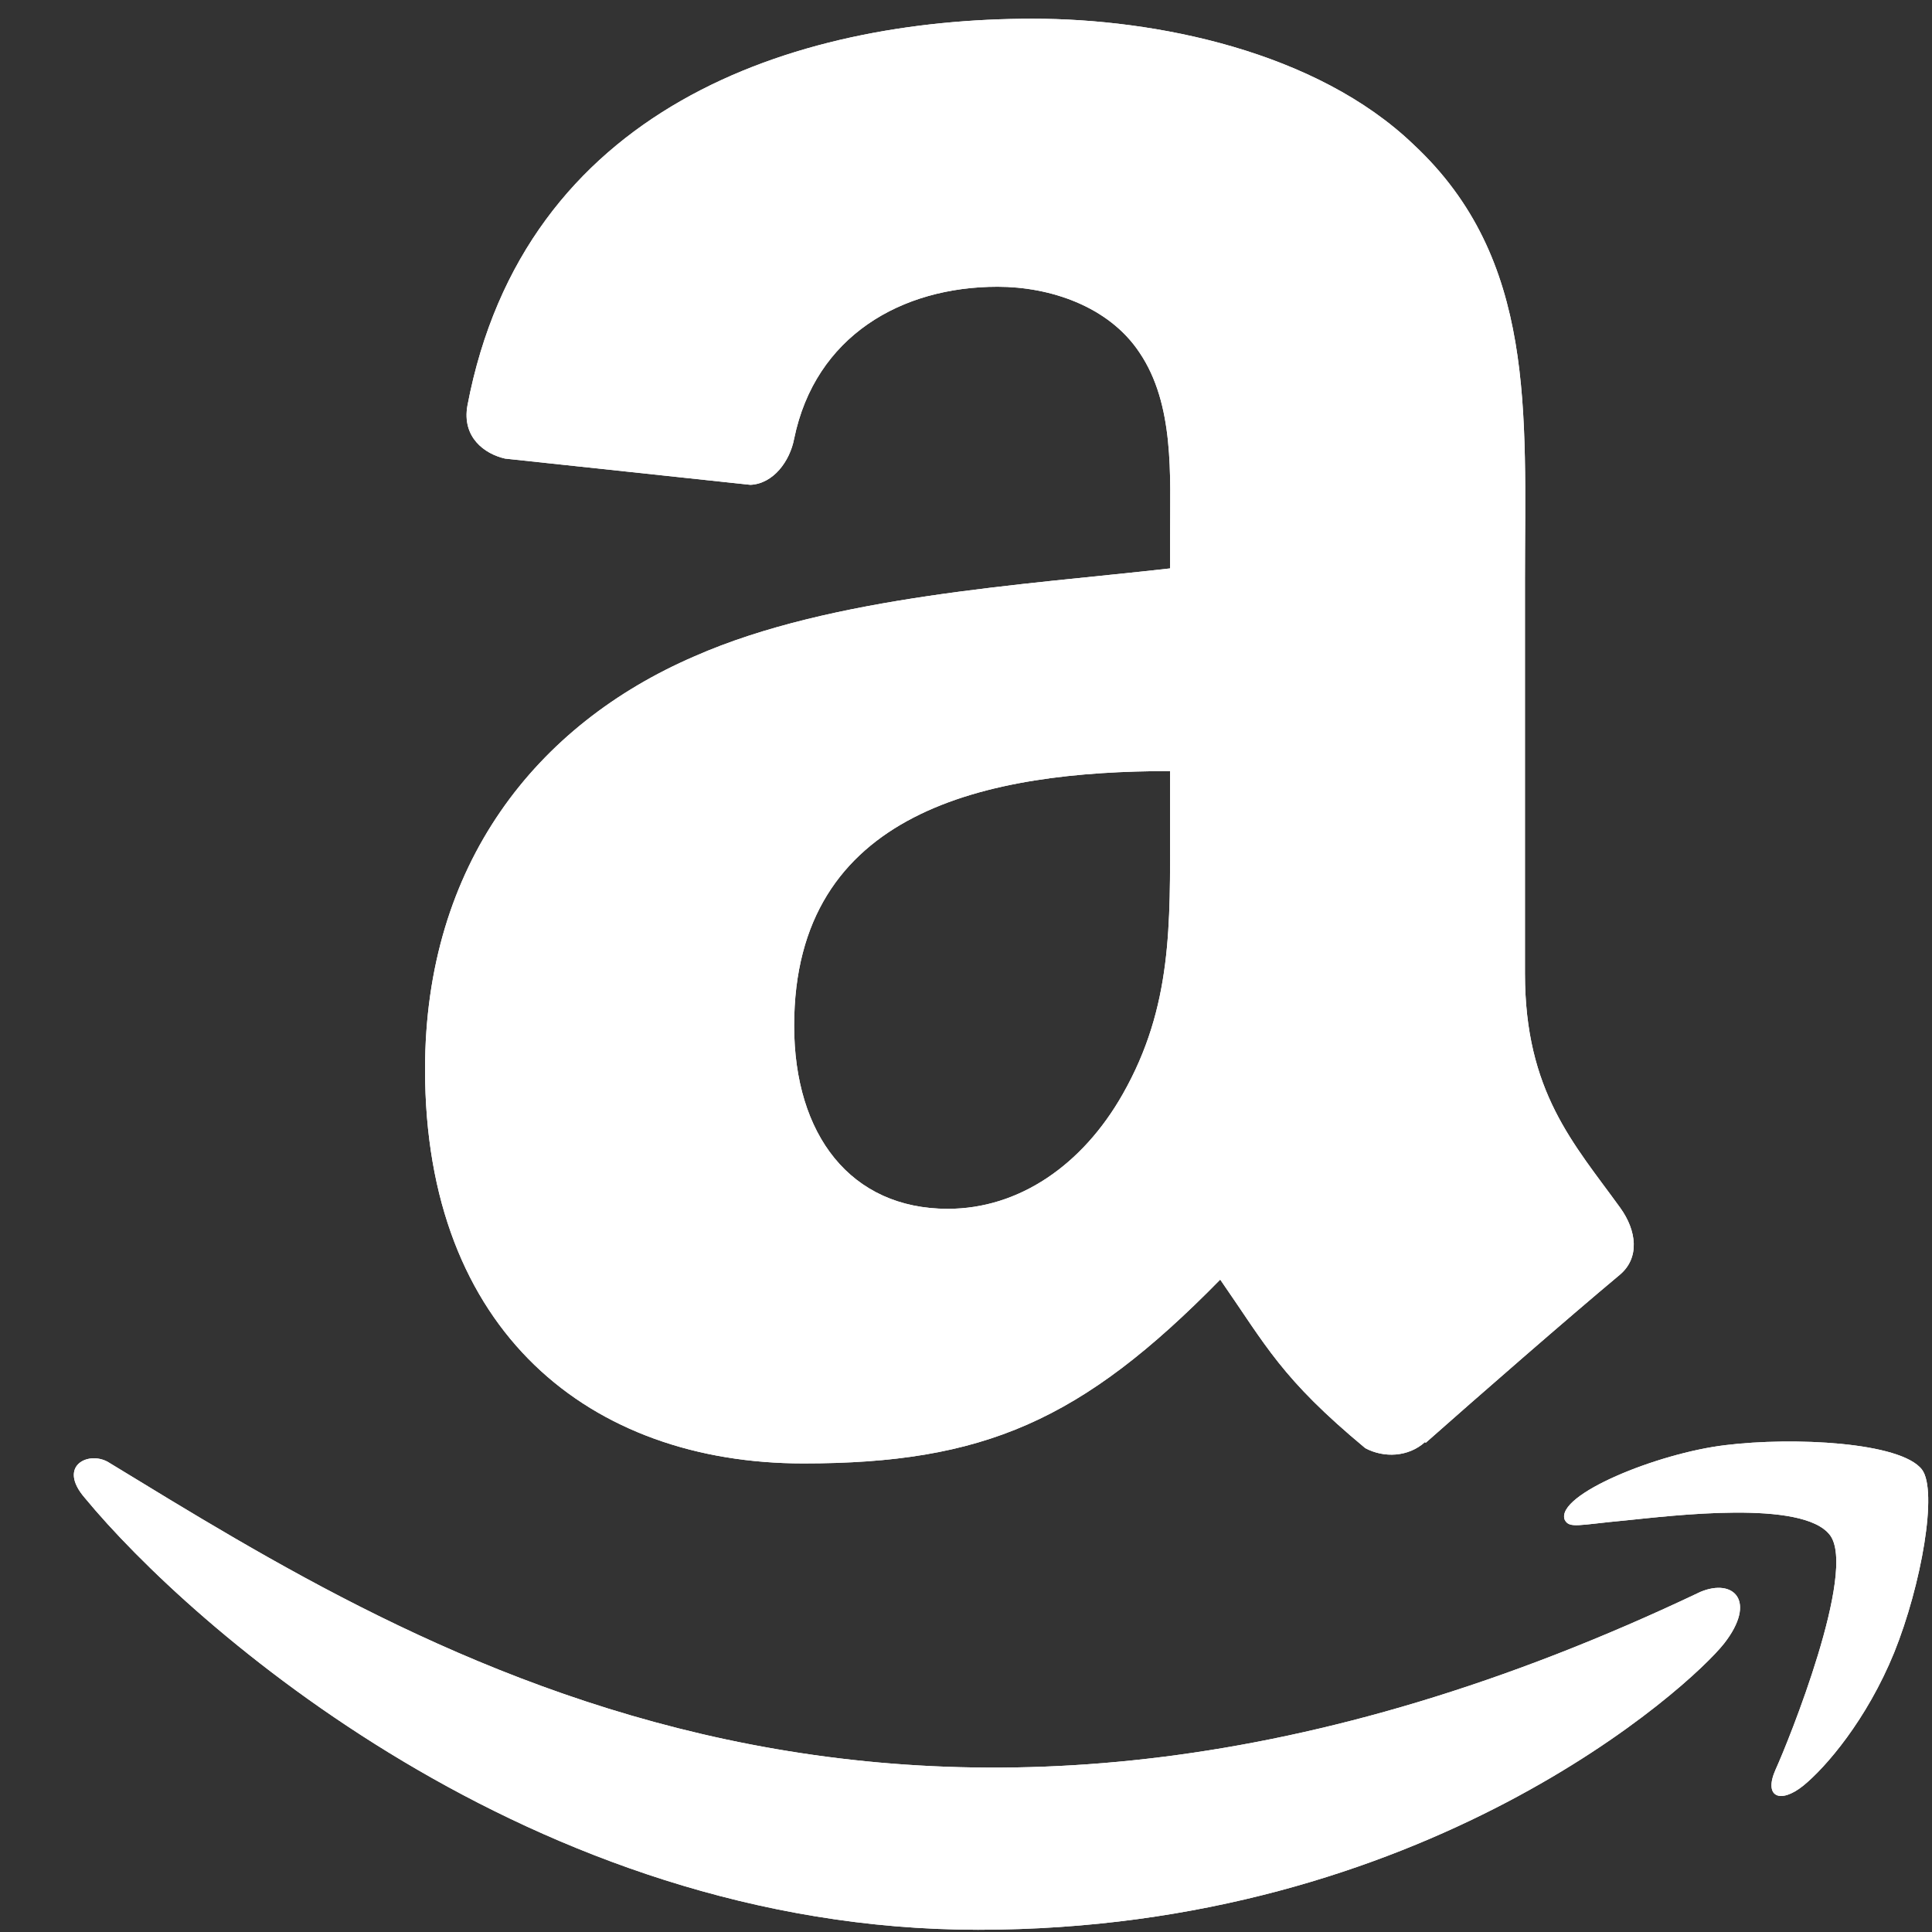
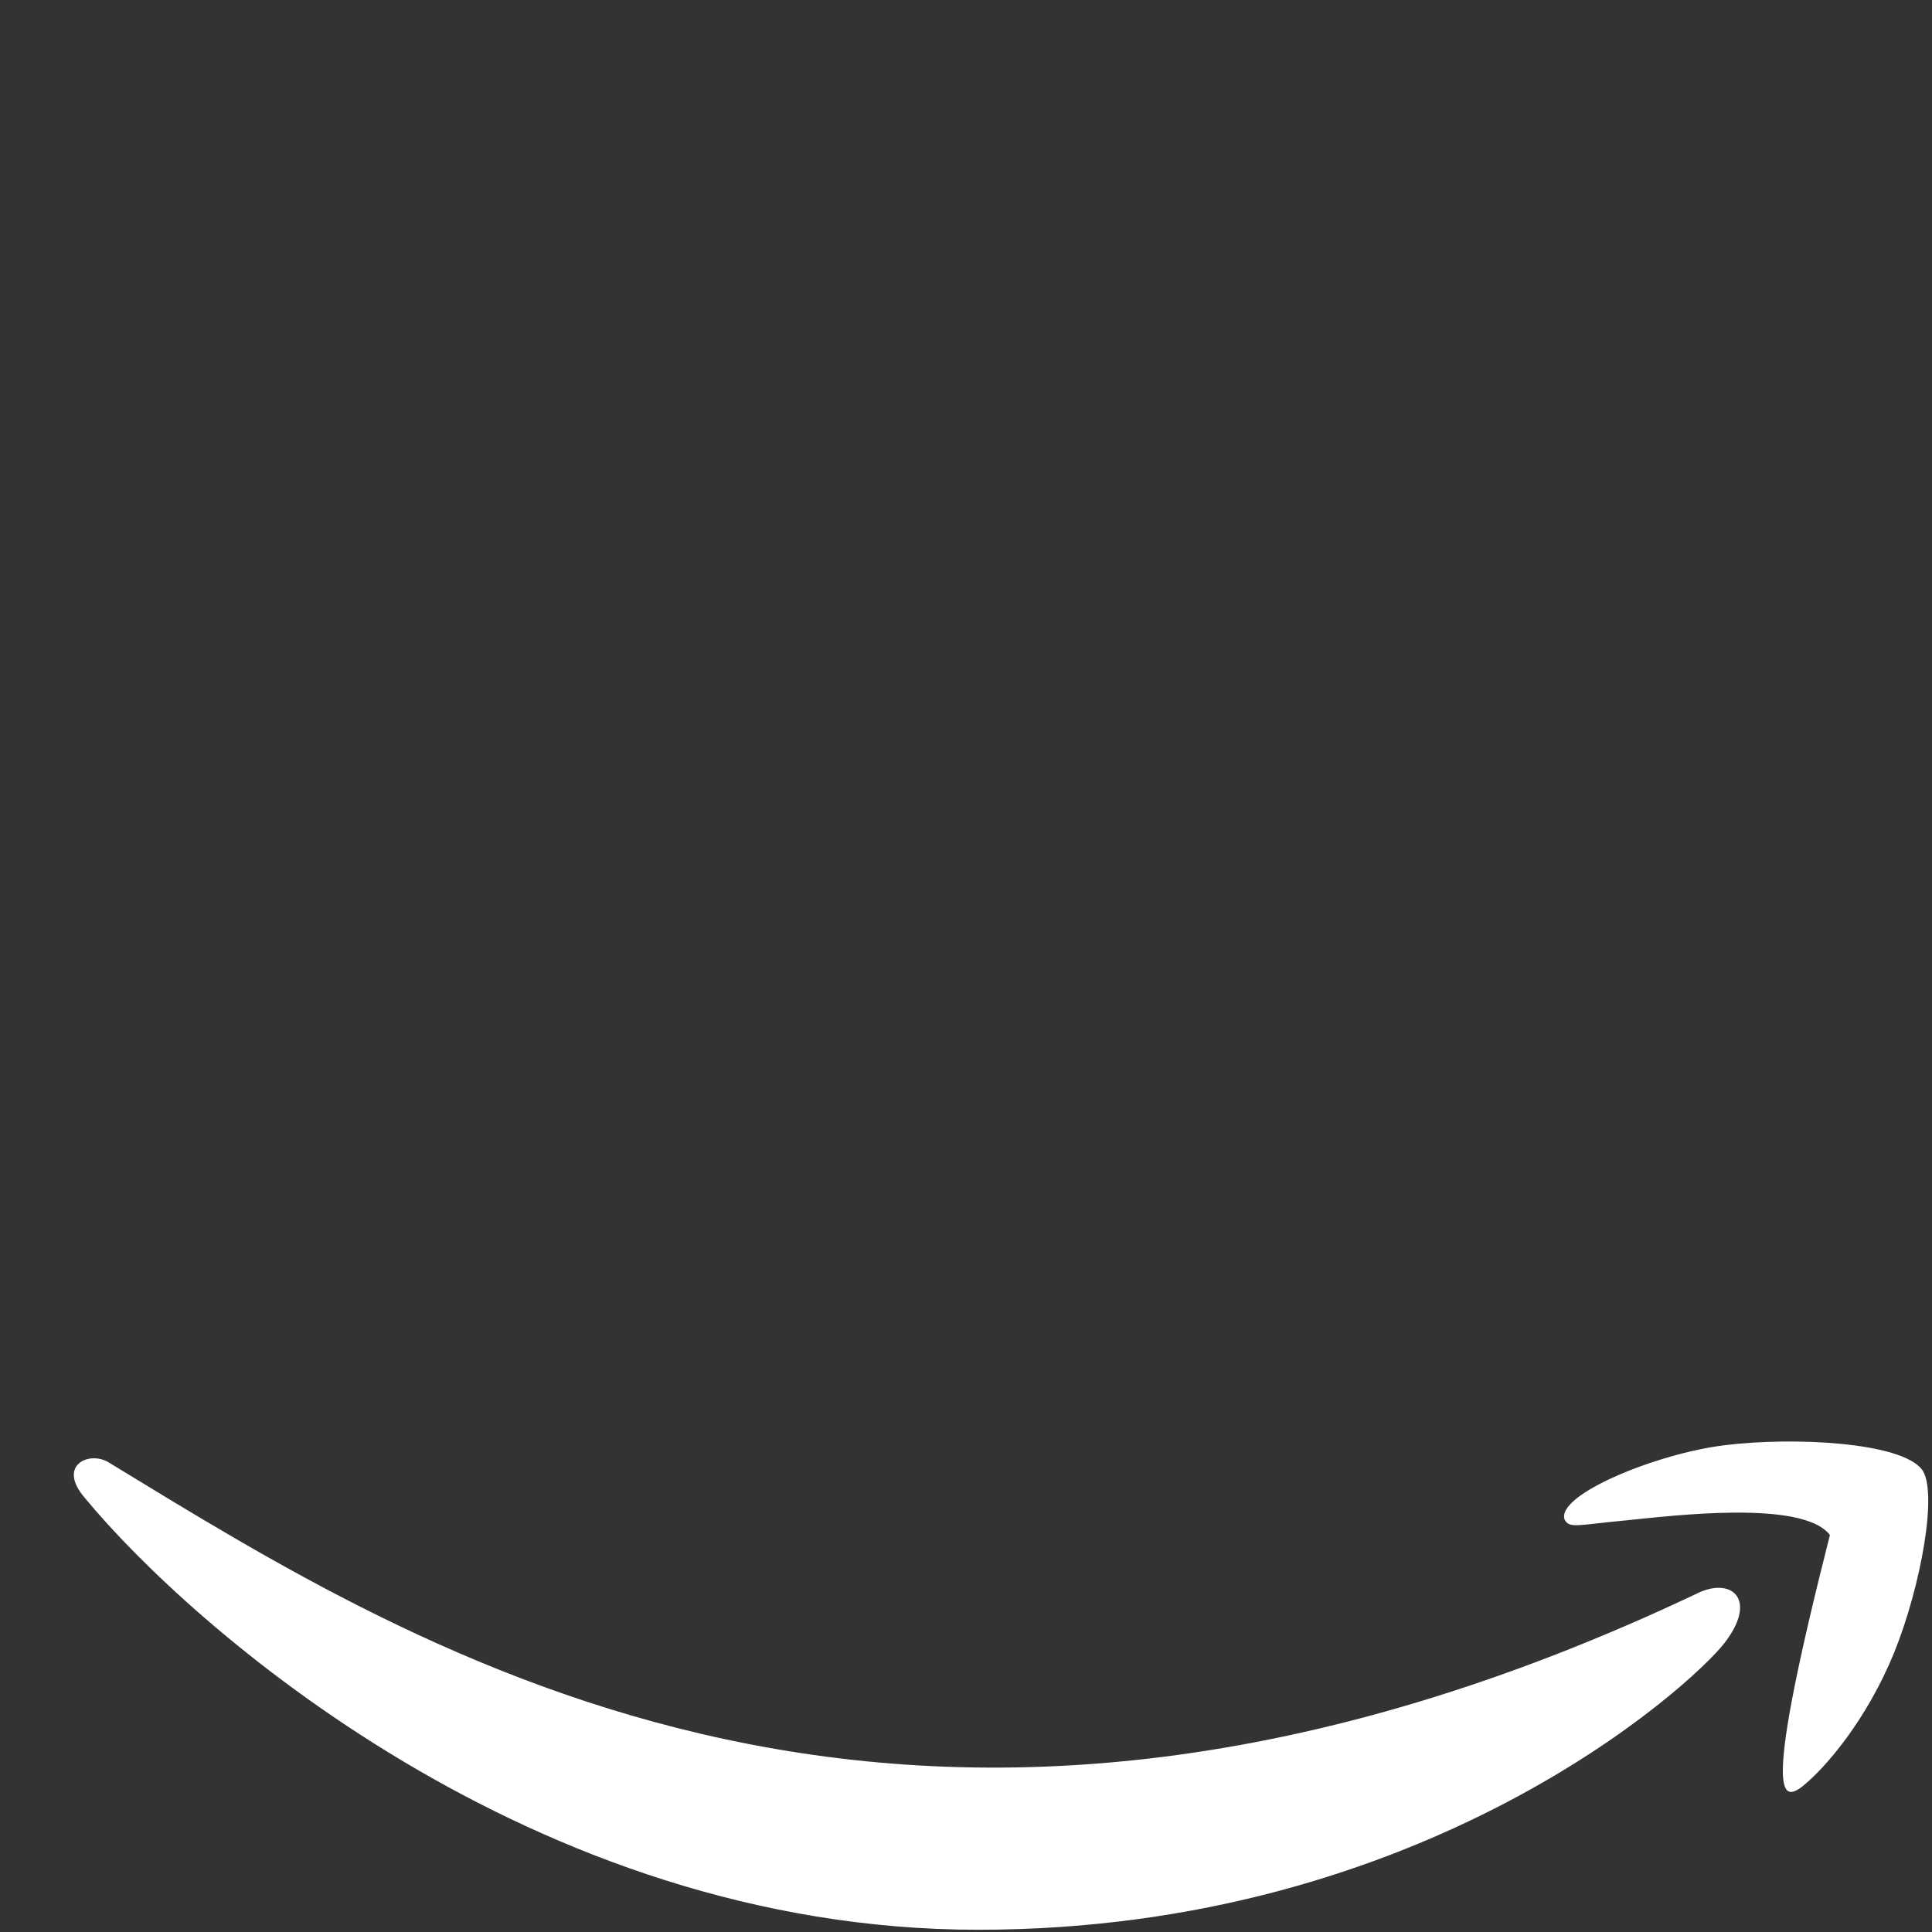
<svg xmlns="http://www.w3.org/2000/svg" width="19" height="19" viewBox="0 0 19 19" fill="none">
  <rect x="0" y="0" width="19" height="19" fill="#333333" stroke="none" />
-   <path d="M16.723 15.655C8.965 19.347 4.151 16.258 1.069 14.382C0.879 14.264 0.555 14.41 0.836 14.733C1.863 15.977 5.227 18.978 9.619 18.978C14.014 18.978 16.628 16.58 16.956 16.162C17.28 15.747 17.051 15.518 16.723 15.655H16.723ZM18.901 14.452C18.693 14.181 17.634 14.13 16.968 14.212C16.301 14.291 15.3 14.699 15.387 14.944C15.432 15.036 15.523 14.995 15.981 14.953C16.441 14.907 17.728 14.745 17.996 15.096C18.266 15.449 17.586 17.131 17.462 17.402C17.341 17.673 17.507 17.743 17.733 17.562C17.955 17.382 18.358 16.914 18.628 16.252C18.896 15.587 19.059 14.659 18.901 14.452H18.901Z" fill="white" />
-   <path fill-rule="evenodd" clip-rule="evenodd" d="M11.507 8.122C11.507 9.091 11.531 9.898 11.042 10.759C10.646 11.458 10.021 11.888 9.321 11.888C8.366 11.888 7.81 11.161 7.81 10.087C7.81 7.968 9.709 7.583 11.507 7.583V8.122ZM14.014 14.182C13.85 14.329 13.612 14.34 13.427 14.242C12.601 13.556 12.454 13.238 12 12.584C10.636 13.976 9.671 14.392 7.901 14.392C5.81 14.392 4.18 13.102 4.18 10.517C4.18 8.5 5.275 7.125 6.831 6.454C8.181 5.859 10.066 5.754 11.507 5.59V5.268C11.507 4.677 11.552 3.978 11.206 3.467C10.902 3.009 10.321 2.82 9.811 2.82C8.863 2.82 8.017 3.306 7.81 4.314C7.768 4.537 7.604 4.758 7.38 4.768L4.967 4.51C4.764 4.464 4.541 4.3 4.597 3.988C5.153 1.065 7.793 0.184 10.157 0.184C11.367 0.184 12.947 0.505 13.902 1.422C15.112 2.551 14.997 4.058 14.997 5.698V9.573C14.997 10.738 15.479 11.248 15.934 11.878C16.095 12.101 16.13 12.371 15.927 12.539C15.42 12.962 14.518 13.749 14.021 14.189L14.014 14.182" fill="white" />
-   <path d="M16.723 15.655C8.965 19.347 4.151 16.258 1.069 14.382C0.879 14.264 0.555 14.41 0.836 14.733C1.863 15.977 5.227 18.978 9.619 18.978C14.014 18.978 16.628 16.58 16.956 16.162C17.28 15.747 17.051 15.518 16.723 15.655H16.723ZM18.901 14.452C18.693 14.181 17.634 14.13 16.968 14.212C16.301 14.291 15.3 14.699 15.387 14.944C15.432 15.036 15.523 14.995 15.981 14.953C16.441 14.907 17.728 14.745 17.996 15.096C18.266 15.449 17.586 17.131 17.462 17.402C17.341 17.673 17.507 17.743 17.733 17.562C17.955 17.382 18.358 16.914 18.628 16.252C18.896 15.587 19.059 14.659 18.901 14.452H18.901Z" fill="white" />
-   <path fill-rule="evenodd" clip-rule="evenodd" d="M11.507 8.122C11.507 9.091 11.531 9.898 11.042 10.759C10.646 11.458 10.021 11.888 9.321 11.888C8.366 11.888 7.81 11.161 7.81 10.087C7.81 7.968 9.709 7.583 11.507 7.583V8.122ZM14.014 14.182C13.85 14.329 13.612 14.34 13.427 14.242C12.601 13.556 12.454 13.238 12 12.584C10.636 13.976 9.671 14.392 7.901 14.392C5.81 14.392 4.18 13.102 4.18 10.517C4.18 8.5 5.275 7.125 6.831 6.454C8.181 5.859 10.066 5.754 11.507 5.59V5.268C11.507 4.677 11.552 3.978 11.206 3.467C10.902 3.009 10.321 2.82 9.811 2.82C8.863 2.82 8.017 3.306 7.81 4.314C7.768 4.537 7.604 4.758 7.38 4.768L4.967 4.51C4.764 4.464 4.541 4.3 4.597 3.988C5.153 1.065 7.793 0.184 10.157 0.184C11.367 0.184 12.947 0.505 13.902 1.422C15.112 2.551 14.997 4.058 14.997 5.698V9.573C14.997 10.738 15.479 11.248 15.934 11.878C16.095 12.101 16.13 12.371 15.927 12.539C15.42 12.962 14.518 13.749 14.021 14.189L14.014 14.182" fill="white" />
+   <path d="M16.723 15.655C8.965 19.347 4.151 16.258 1.069 14.382C0.879 14.264 0.555 14.41 0.836 14.733C1.863 15.977 5.227 18.978 9.619 18.978C14.014 18.978 16.628 16.58 16.956 16.162C17.28 15.747 17.051 15.518 16.723 15.655H16.723ZM18.901 14.452C18.693 14.181 17.634 14.13 16.968 14.212C16.301 14.291 15.3 14.699 15.387 14.944C15.432 15.036 15.523 14.995 15.981 14.953C16.441 14.907 17.728 14.745 17.996 15.096C17.341 17.673 17.507 17.743 17.733 17.562C17.955 17.382 18.358 16.914 18.628 16.252C18.896 15.587 19.059 14.659 18.901 14.452H18.901Z" fill="white" />
</svg>